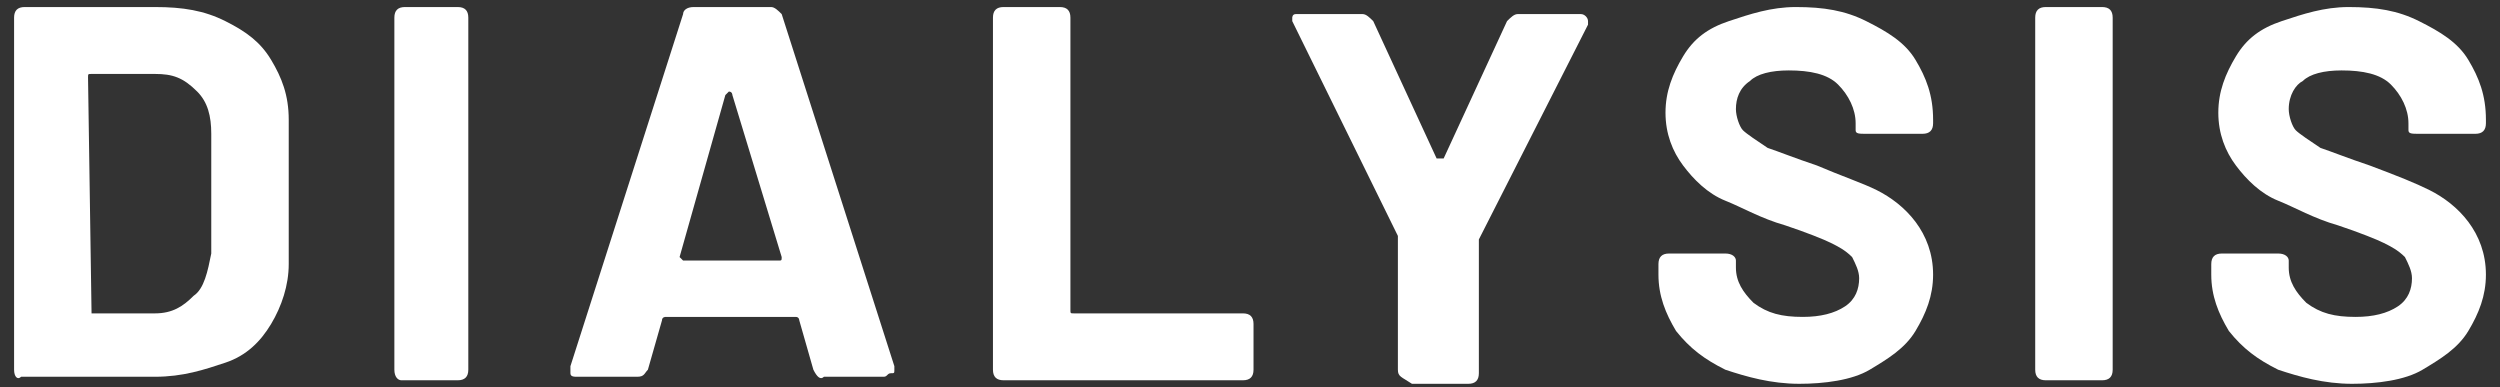
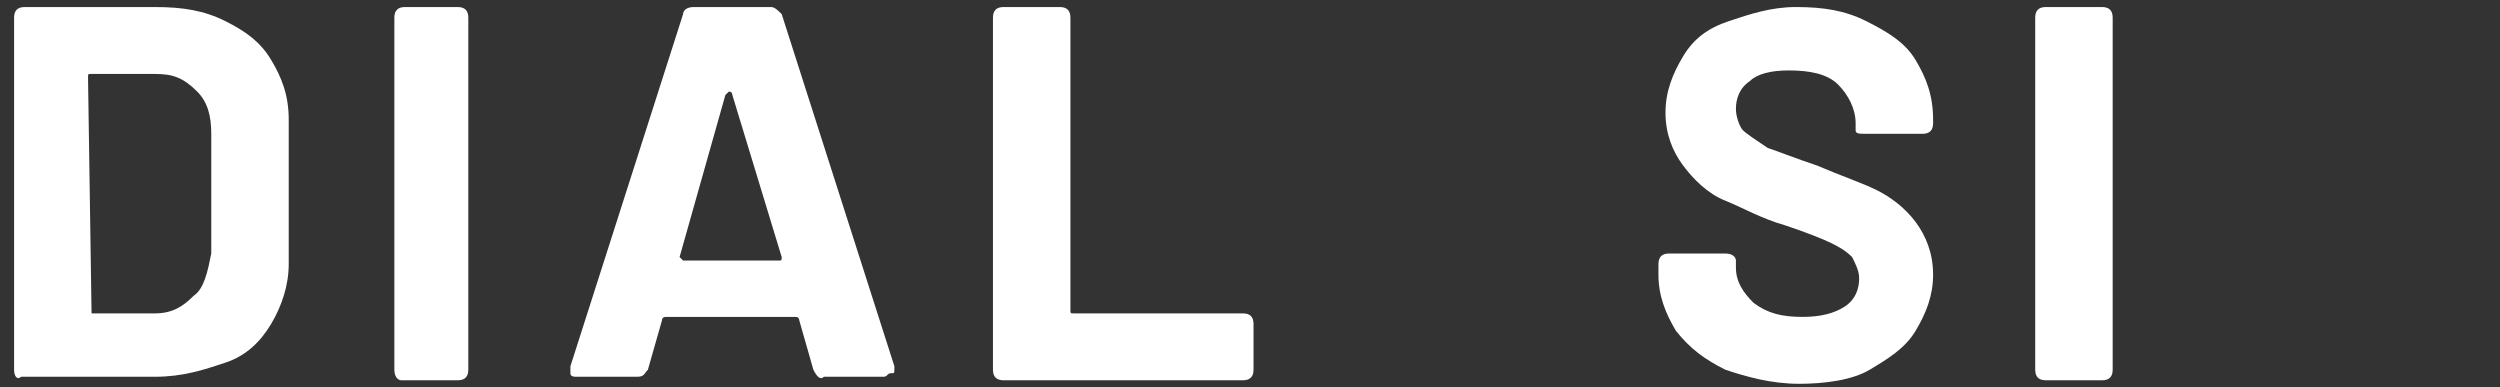
<svg xmlns="http://www.w3.org/2000/svg" version="1.1" id="レイヤー_1" x="0px" y="0px" viewBox="0 0 71 11" style="enable-background:new 0 0 71 11;" xml:space="preserve">
  <rect x="0" y="0" width="71" height="11" fill="#333333" stroke="none" />
  <style type="text/css">
	.st0{fill:#FFFFFF;}
</style>
  <g>
    <g>
      <path class="st0" d="M0.4,10.5v-10c0-0.2,0.1-0.3,0.3-0.3h3.7c0.8,0,1.4,0.1,2,0.4s1,0.6,1.3,1.1c0.3,0.5,0.5,1,0.5,1.7v4.1    c0,0.6-0.2,1.2-0.5,1.7c-0.3,0.5-0.7,0.9-1.3,1.1s-1.2,0.4-2,0.4H0.6C0.5,10.8,0.4,10.7,0.4,10.5z M2.6,8.9h1.8    c0.5,0,0.8-0.2,1.1-0.5C5.8,8.2,5.9,7.7,6,7.2V3.8c0-0.5-0.1-0.9-0.4-1.2C5.2,2.2,4.9,2.1,4.4,2.1H2.6c-0.1,0-0.1,0-0.1,0.1    L2.6,8.9C2.5,8.9,2.5,8.9,2.6,8.9z" />
      <path class="st0" d="M11.2,10.5v-10c0-0.2,0.1-0.3,0.3-0.3H13c0.2,0,0.3,0.1,0.3,0.3v10c0,0.2-0.1,0.3-0.3,0.3h-1.6    C11.3,10.8,11.2,10.7,11.2,10.5z" />
      <path class="st0" d="M23.1,10.5l-0.4-1.4c0,0,0-0.1-0.1-0.1h-3.7c0,0-0.1,0-0.1,0.1l-0.4,1.4c-0.1,0.1-0.1,0.2-0.3,0.2h-1.7    c-0.1,0-0.2,0-0.2-0.1c0-0.1,0-0.1,0-0.2l3.2-10c0-0.1,0.1-0.2,0.3-0.2h2.2c0.1,0,0.2,0.1,0.3,0.2l3.2,10c0,0,0,0.1,0,0.1    c0,0.1,0,0.1-0.1,0.1s-0.1,0.1-0.2,0.1h-1.7C23.3,10.8,23.2,10.7,23.1,10.5z M19.4,7.4h2.7c0.1,0,0.1,0,0.1-0.1l-1.4-4.6    c0,0,0-0.1-0.1-0.1c0,0,0,0-0.1,0.1l-1.3,4.6C19.4,7.4,19.4,7.4,19.4,7.4z" />
      <path class="st0" d="M28.2,10.5v-10c0-0.2,0.1-0.3,0.3-0.3h1.6c0.2,0,0.3,0.1,0.3,0.3v8.3c0,0.1,0,0.1,0.1,0.1h4.8    c0.2,0,0.3,0.1,0.3,0.3v1.3c0,0.2-0.1,0.3-0.3,0.3h-6.8C28.3,10.8,28.2,10.7,28.2,10.5z" />
-       <path class="st0" d="M39.7,10.5V6.8l0-0.1l-3-6.1c0,0,0-0.1,0-0.1c0,0,0-0.1,0.1-0.1s0.1,0,0.2,0h1.7c0.1,0,0.2,0.1,0.3,0.2    l1.8,3.9c0,0,0,0,0.1,0s0,0,0.1,0l1.8-3.9c0.1-0.1,0.2-0.2,0.3-0.2h1.8c0.1,0,0.2,0.1,0.2,0.2c0,0.1,0,0.1,0,0.1l-3.1,6.1l0,0.1    v3.7c0,0.2-0.1,0.3-0.3,0.3h-1.6C39.8,10.7,39.7,10.7,39.7,10.5z" />
      <path class="st0" d="M49,10.5c-0.6-0.3-1-0.6-1.4-1.1c-0.3-0.5-0.5-1-0.5-1.6V7.5c0-0.2,0.1-0.3,0.3-0.3H49c0.2,0,0.3,0.1,0.3,0.2    v0.2c0,0.4,0.2,0.7,0.5,1c0.4,0.3,0.8,0.4,1.4,0.4c0.5,0,0.9-0.1,1.2-0.3c0.3-0.2,0.4-0.5,0.4-0.8c0-0.2-0.1-0.4-0.2-0.6    c-0.2-0.2-0.4-0.3-0.6-0.4s-0.7-0.3-1.3-0.5c-0.7-0.2-1.2-0.5-1.7-0.7s-0.9-0.6-1.2-1c-0.3-0.4-0.5-0.9-0.5-1.5    c0-0.6,0.2-1.1,0.5-1.6c0.3-0.5,0.7-0.8,1.3-1c0.6-0.2,1.2-0.4,1.9-0.4c0.8,0,1.4,0.1,2,0.4c0.6,0.3,1.1,0.6,1.4,1.1    c0.3,0.5,0.5,1,0.5,1.7v0.1c0,0.2-0.1,0.3-0.3,0.3H53c-0.2,0-0.3,0-0.3-0.1V3.5c0-0.4-0.2-0.8-0.5-1.1c-0.3-0.3-0.8-0.4-1.4-0.4    c-0.5,0-0.9,0.1-1.1,0.3c-0.3,0.2-0.4,0.5-0.4,0.8c0,0.2,0.1,0.5,0.2,0.6s0.4,0.3,0.7,0.5c0.3,0.1,0.8,0.3,1.4,0.5    c0.7,0.3,1.3,0.5,1.7,0.7c0.4,0.2,0.8,0.5,1.1,0.9c0.3,0.4,0.5,0.9,0.5,1.5c0,0.6-0.2,1.1-0.5,1.6s-0.8,0.8-1.3,1.1    s-1.3,0.4-2,0.4C50.3,10.9,49.6,10.7,49,10.5z" />
      <path class="st0" d="M57.8,10.5v-10c0-0.2,0.1-0.3,0.3-0.3h1.6c0.2,0,0.3,0.1,0.3,0.3v10c0,0.2-0.1,0.3-0.3,0.3h-1.6    C57.9,10.8,57.8,10.7,57.8,10.5z" />
-       <path class="st0" d="M64.7,10.5c-0.6-0.3-1-0.6-1.4-1.1c-0.3-0.5-0.5-1-0.5-1.6V7.5c0-0.2,0.1-0.3,0.3-0.3h1.6    c0.2,0,0.3,0.1,0.3,0.2v0.2c0,0.4,0.2,0.7,0.5,1c0.4,0.3,0.8,0.4,1.4,0.4c0.5,0,0.9-0.1,1.2-0.3c0.3-0.2,0.4-0.5,0.4-0.8    c0-0.2-0.1-0.4-0.2-0.6c-0.2-0.2-0.4-0.3-0.6-0.4s-0.7-0.3-1.3-0.5c-0.7-0.2-1.2-0.5-1.7-0.7s-0.9-0.6-1.2-1    c-0.3-0.4-0.5-0.9-0.5-1.5c0-0.6,0.2-1.1,0.5-1.6c0.3-0.5,0.7-0.8,1.3-1c0.6-0.2,1.2-0.4,1.9-0.4c0.8,0,1.4,0.1,2,0.4    c0.6,0.3,1.1,0.6,1.4,1.1c0.3,0.5,0.5,1,0.5,1.7v0.1c0,0.2-0.1,0.3-0.3,0.3h-1.6c-0.2,0-0.3,0-0.3-0.1V3.5c0-0.4-0.2-0.8-0.5-1.1    c-0.3-0.3-0.8-0.4-1.4-0.4c-0.5,0-0.9,0.1-1.1,0.3C65.2,2.4,65,2.7,65,3.1c0,0.2,0.1,0.5,0.2,0.6s0.4,0.3,0.7,0.5    c0.3,0.1,0.8,0.3,1.4,0.5C68.1,5,68.6,5.2,69,5.4c0.4,0.2,0.8,0.5,1.1,0.9c0.3,0.4,0.5,0.9,0.5,1.5c0,0.6-0.2,1.1-0.5,1.6    s-0.8,0.8-1.3,1.1s-1.3,0.4-2,0.4C66,10.9,65.3,10.7,64.7,10.5z" />
    </g>
  </g>
</svg>